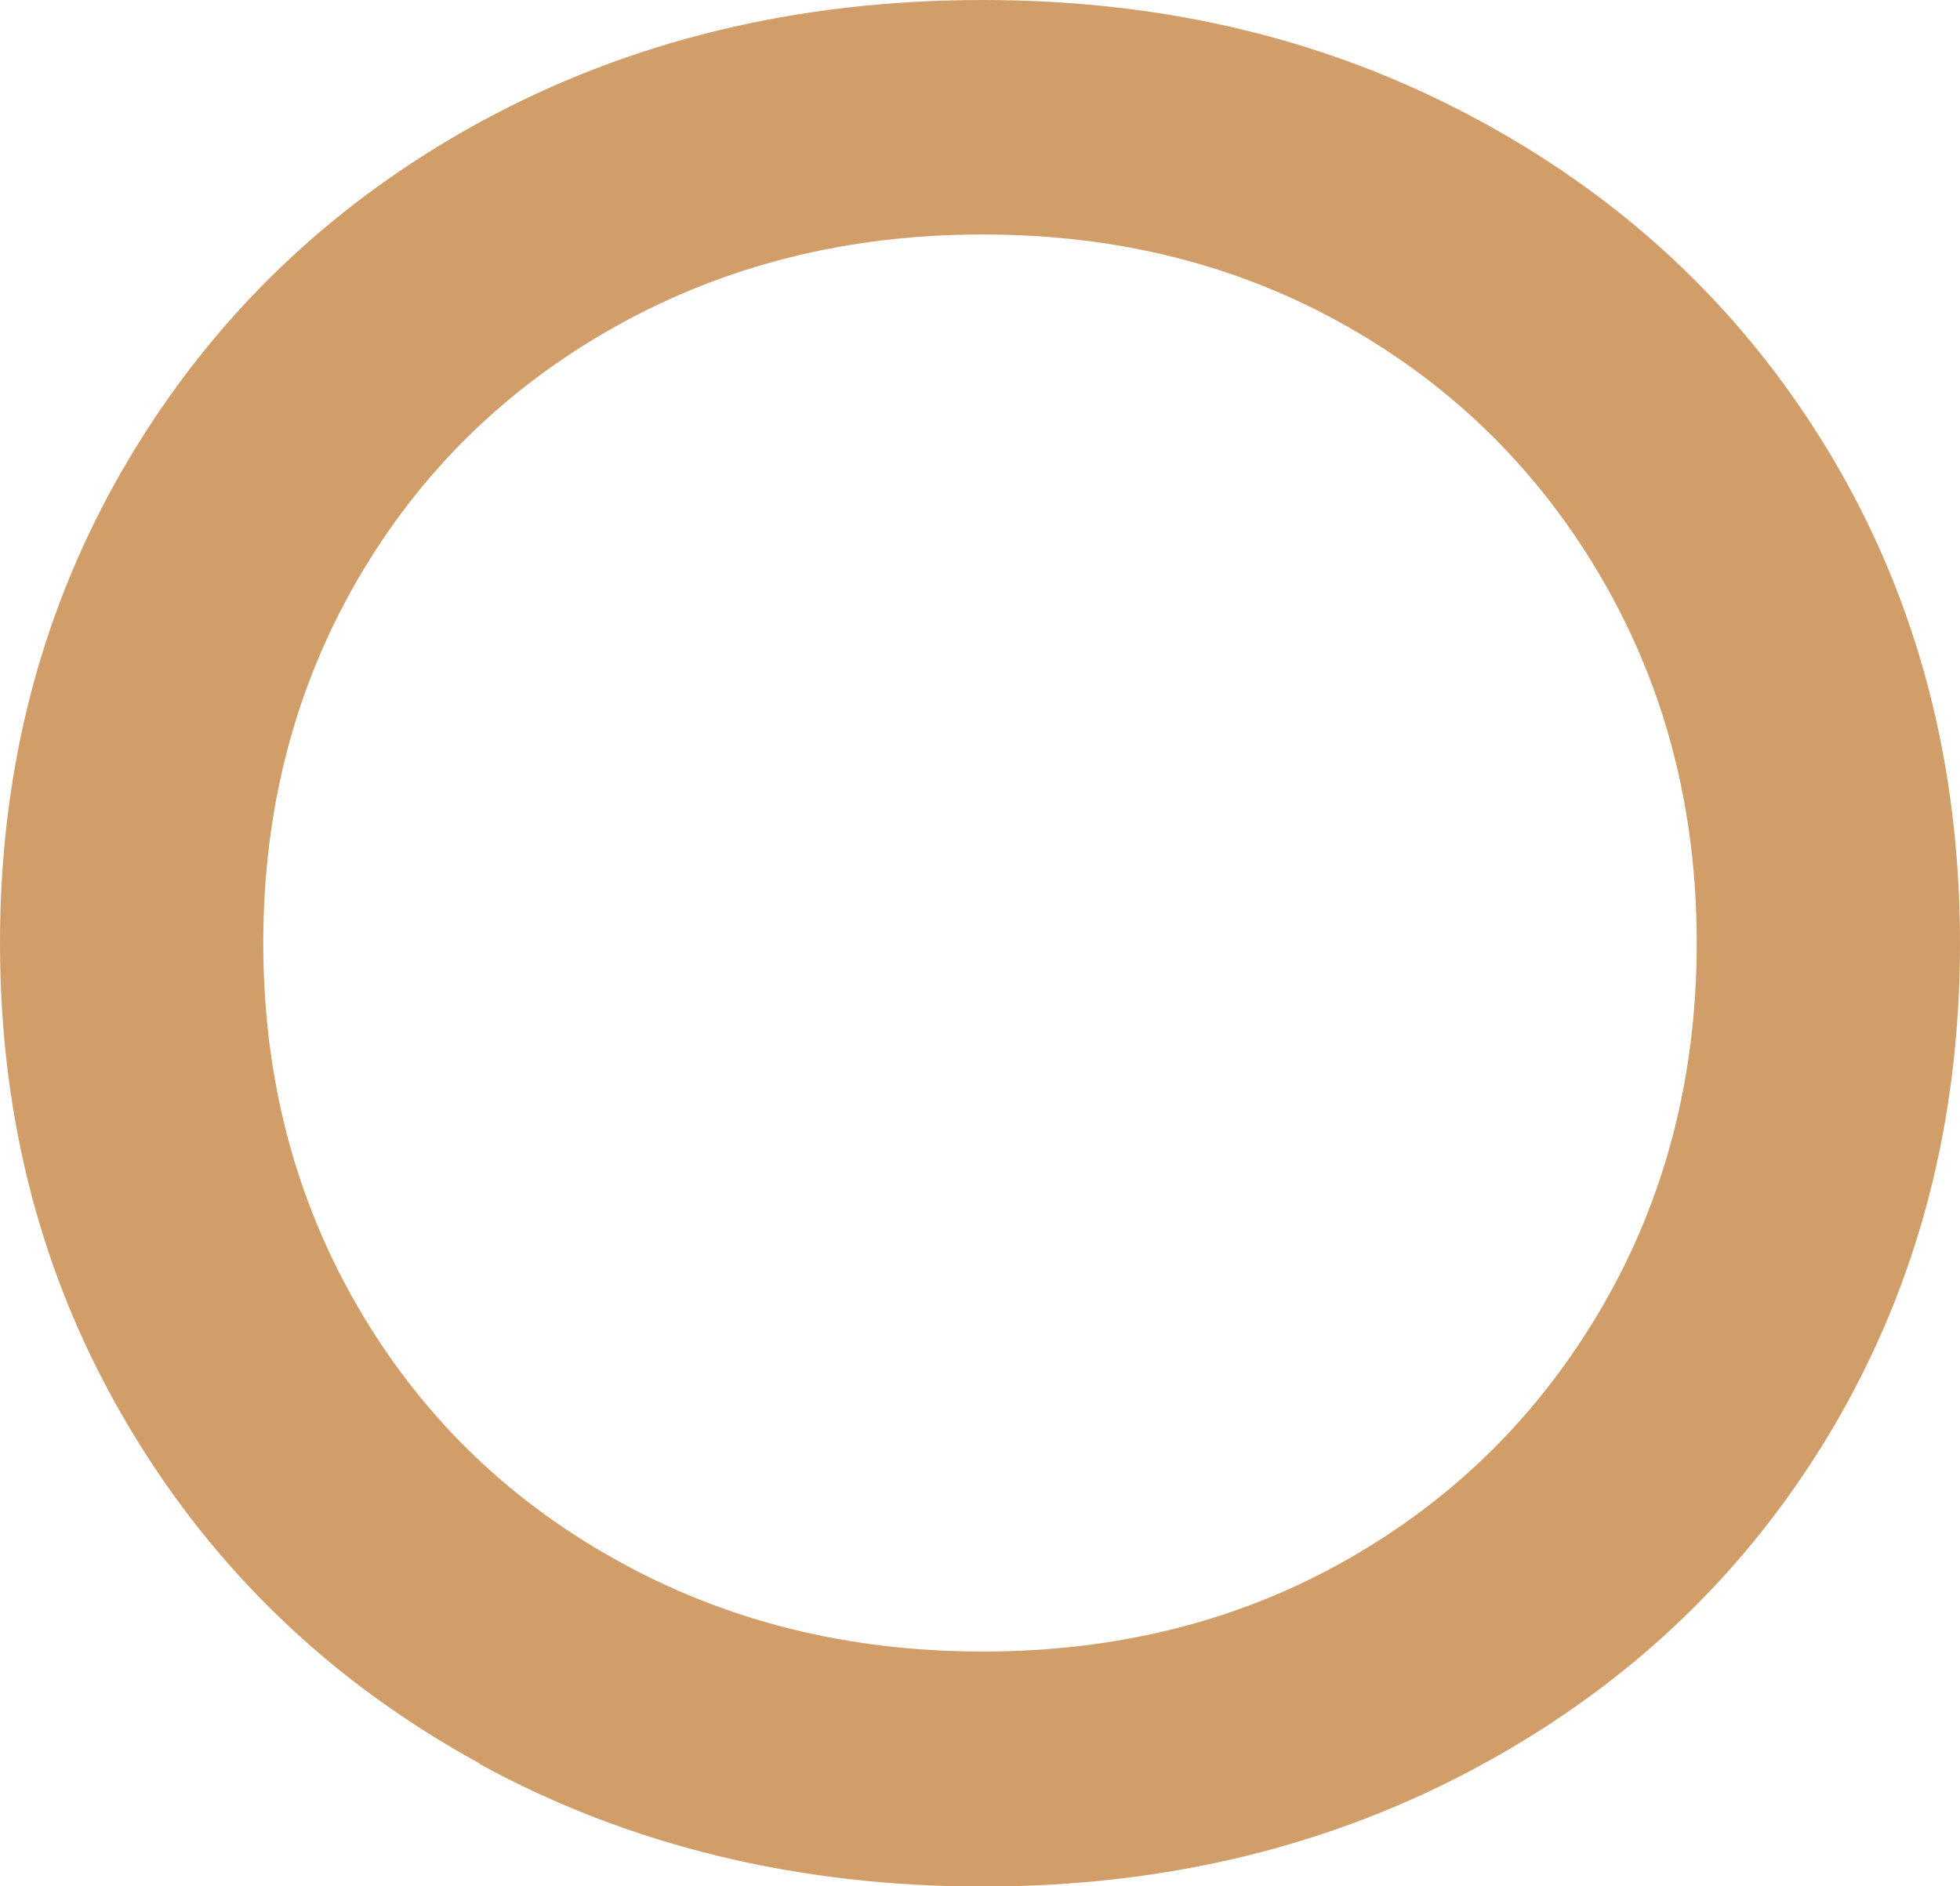
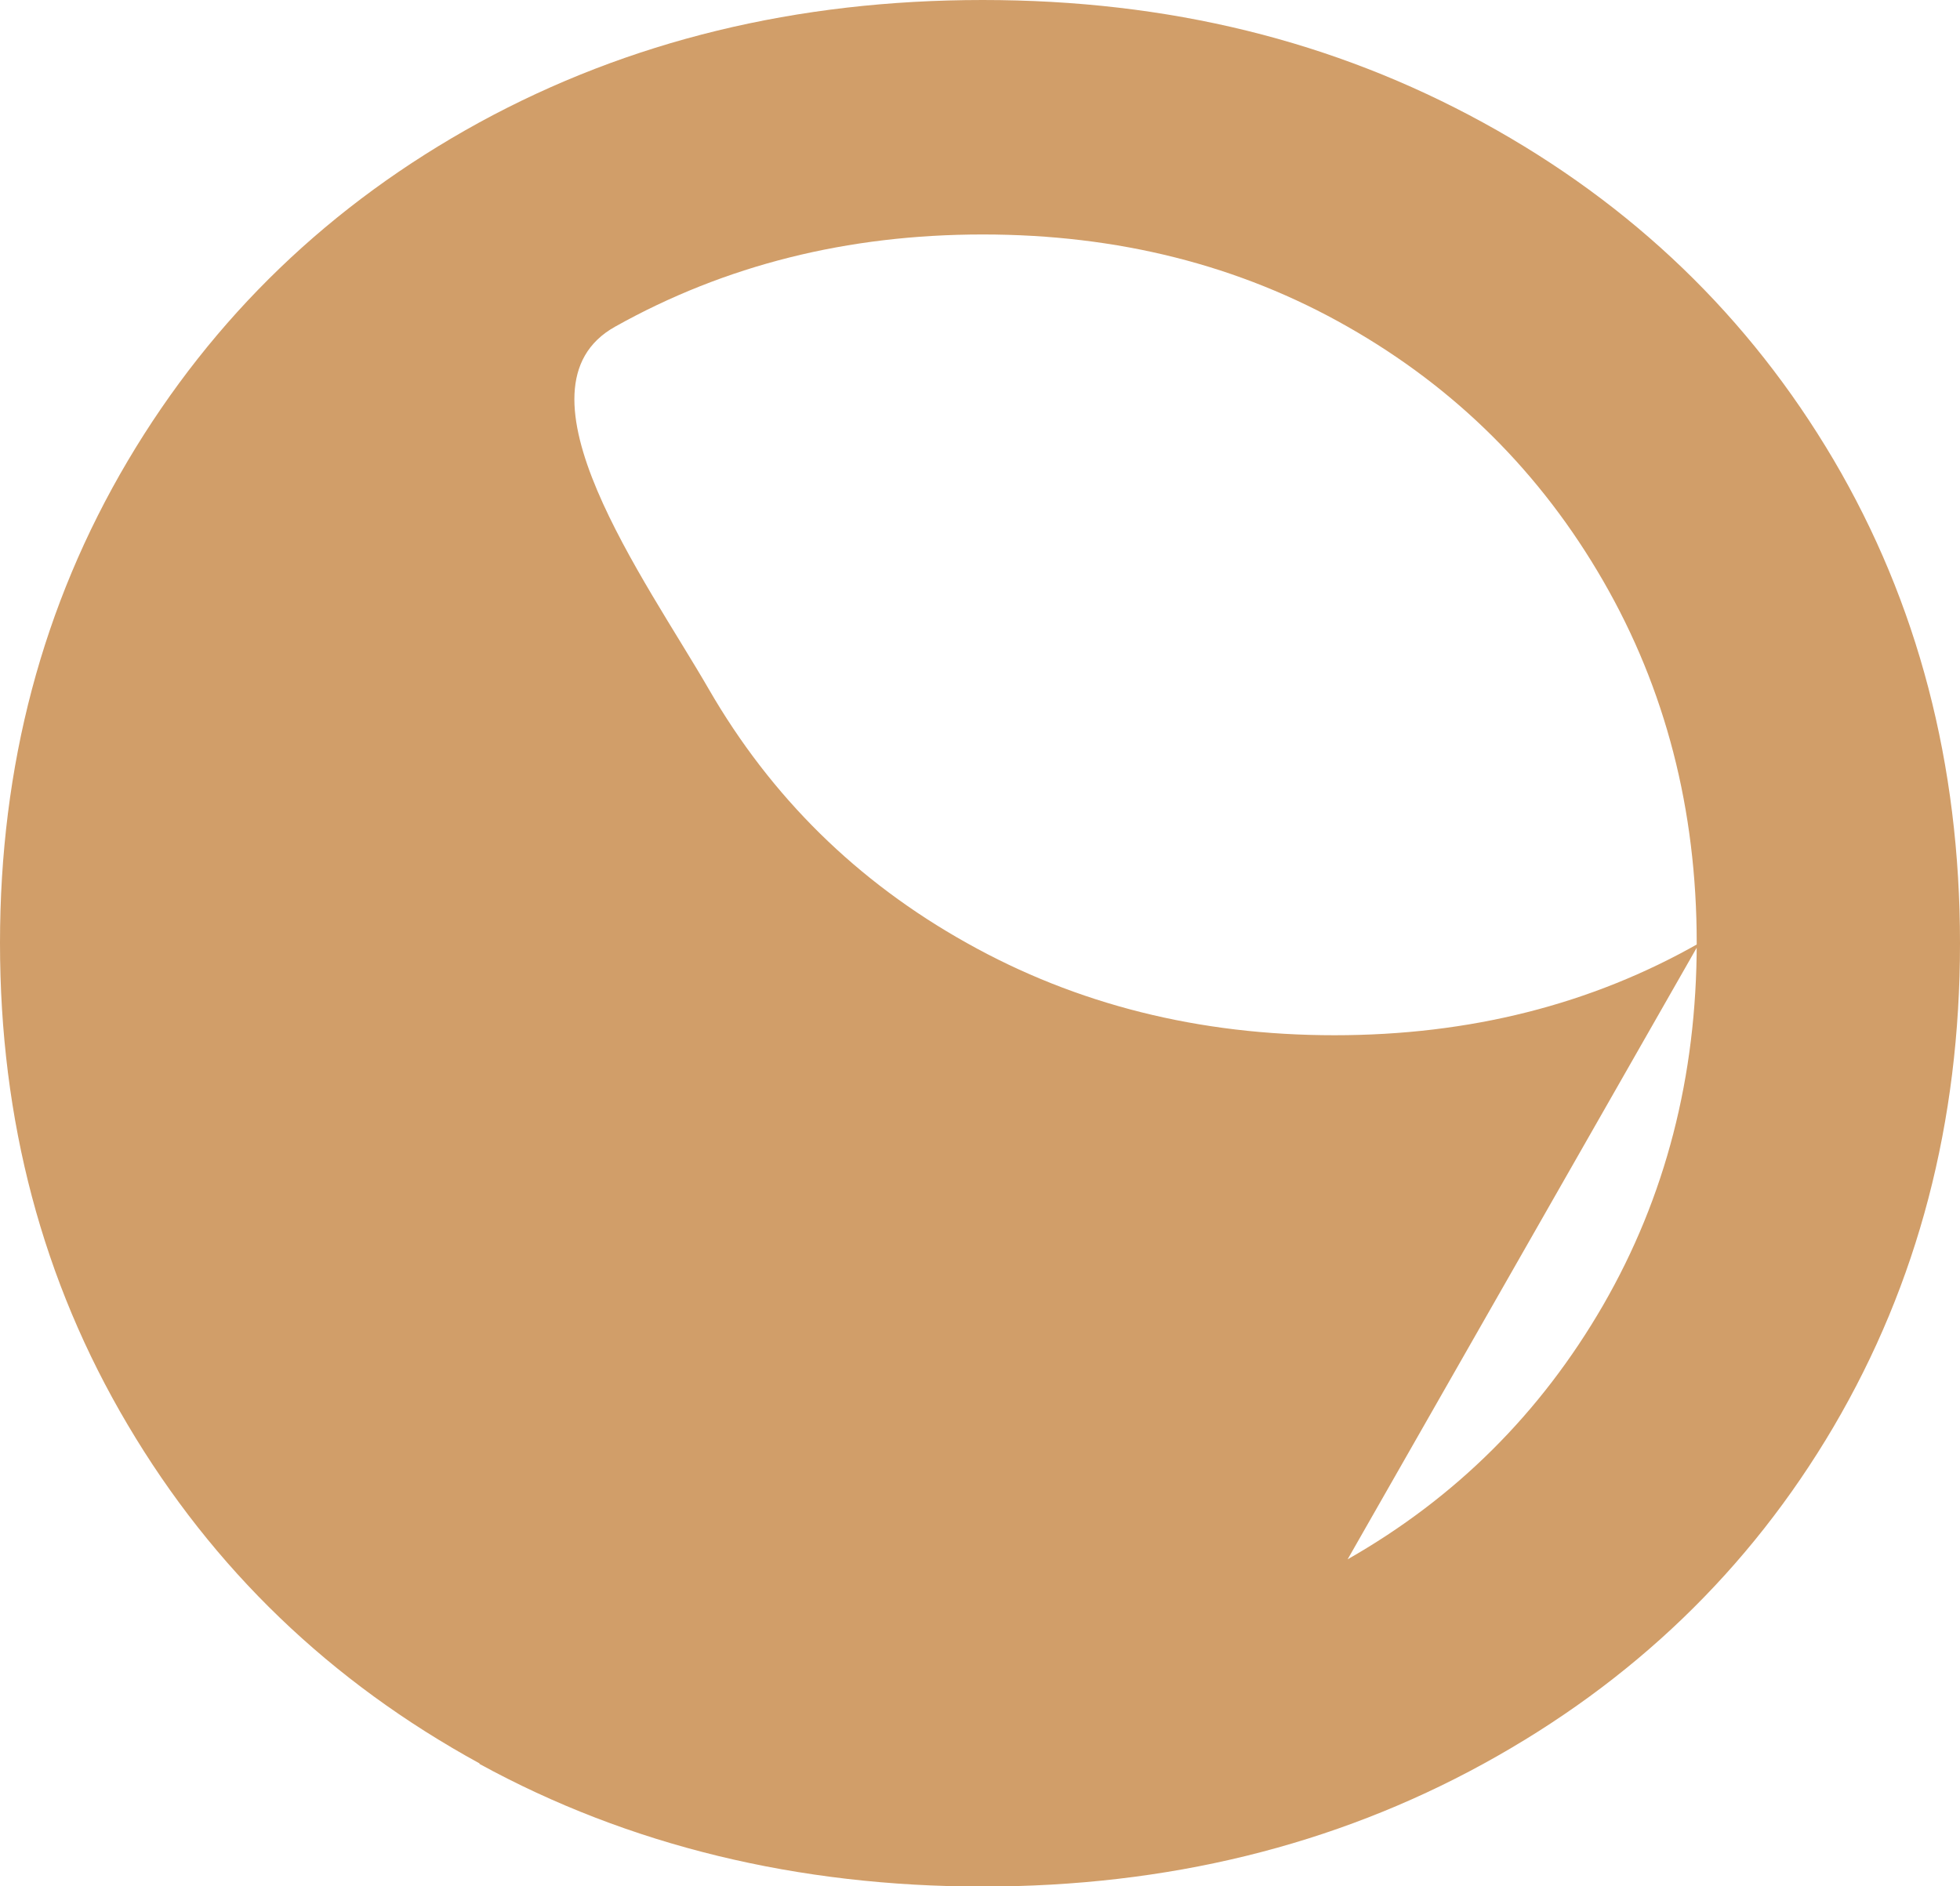
<svg xmlns="http://www.w3.org/2000/svg" id="Layer_1" data-name="Layer 1" viewBox="0 0 72.88 70.14">
  <defs>
    <style>
      .cls-1 {
        fill: #d19e69;
        stroke-width: 0px;
      }
    </style>
  </defs>
-   <path class="cls-1" d="m17.83,65.58c-5.55-3.04-9.91-7.23-13.08-12.59C1.58,47.64,0,41.67,0,35.07s1.58-12.57,4.75-17.93c3.17-5.35,7.53-9.55,13.08-12.59C23.38,1.52,29.62,0,36.54,0s13.06,1.52,18.61,4.56c5.55,3.04,9.89,7.22,13.03,12.54,3.13,5.32,4.7,11.31,4.7,17.98s-1.57,12.65-4.7,17.98c-3.13,5.32-7.48,9.5-13.03,12.54-5.55,3.04-11.75,4.56-18.61,4.56s-13.16-1.52-18.71-4.56Zm32.28-7.59c4.02-2.29,7.18-5.44,9.5-9.45,2.32-4.02,3.48-8.51,3.48-13.47s-1.16-9.45-3.48-13.47c-2.32-4.02-5.49-7.17-9.5-9.45-4.02-2.29-8.54-3.43-13.57-3.43s-9.58,1.14-13.67,3.43c-4.08,2.29-7.28,5.44-9.6,9.45-2.32,4.02-3.48,8.51-3.48,13.47s1.16,9.45,3.48,13.47c2.32,4.02,5.52,7.17,9.6,9.45,4.08,2.29,8.64,3.43,13.67,3.43s9.55-1.14,13.57-3.43Z" />
+   <path class="cls-1" d="m17.83,65.58c-5.55-3.04-9.91-7.23-13.08-12.59C1.58,47.64,0,41.67,0,35.07s1.58-12.57,4.75-17.93c3.17-5.35,7.53-9.55,13.08-12.59C23.38,1.52,29.62,0,36.54,0s13.06,1.52,18.61,4.56c5.55,3.04,9.89,7.22,13.03,12.54,3.13,5.32,4.7,11.31,4.7,17.98s-1.57,12.65-4.7,17.98c-3.13,5.32-7.48,9.5-13.03,12.54-5.55,3.04-11.75,4.56-18.61,4.56s-13.16-1.52-18.71-4.56Zm32.28-7.59c4.02-2.29,7.18-5.44,9.5-9.45,2.32-4.02,3.48-8.51,3.48-13.47s-1.16-9.45-3.48-13.47c-2.32-4.02-5.49-7.17-9.5-9.45-4.02-2.29-8.54-3.43-13.57-3.43s-9.58,1.14-13.67,3.43s1.16,9.45,3.48,13.47c2.32,4.02,5.52,7.17,9.6,9.45,4.08,2.29,8.64,3.43,13.67,3.43s9.55-1.14,13.57-3.43Z" />
</svg>